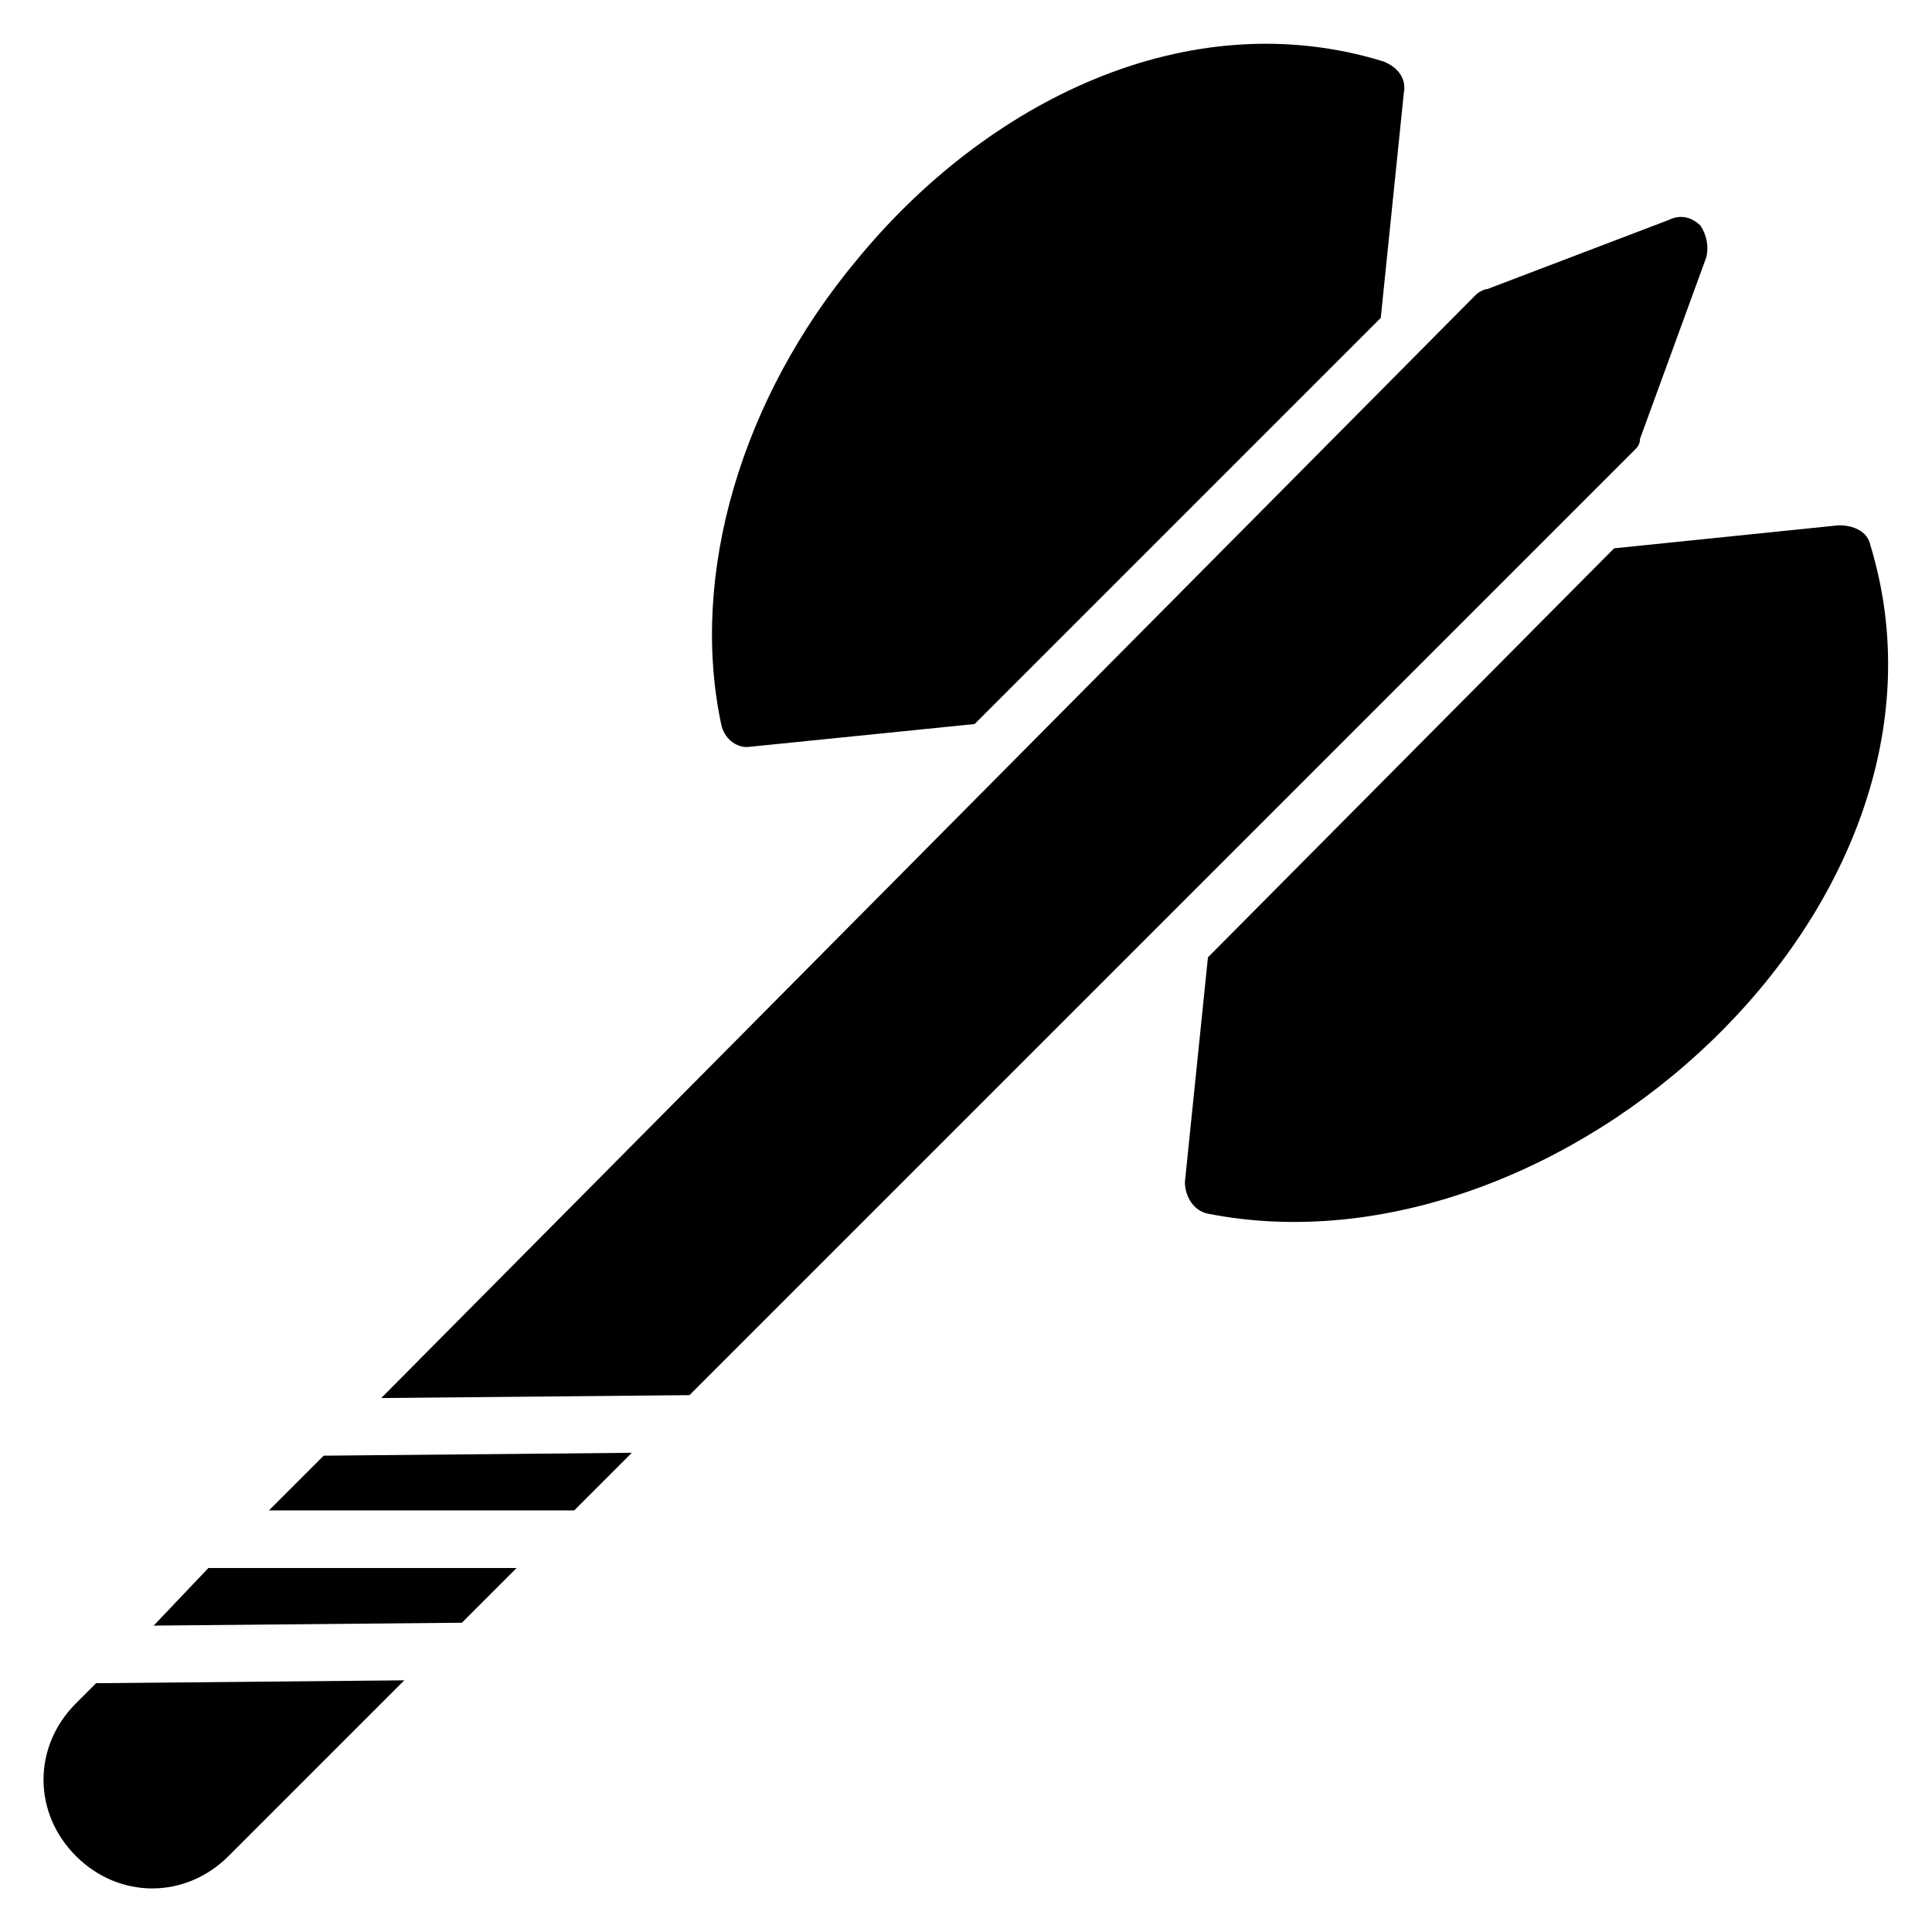
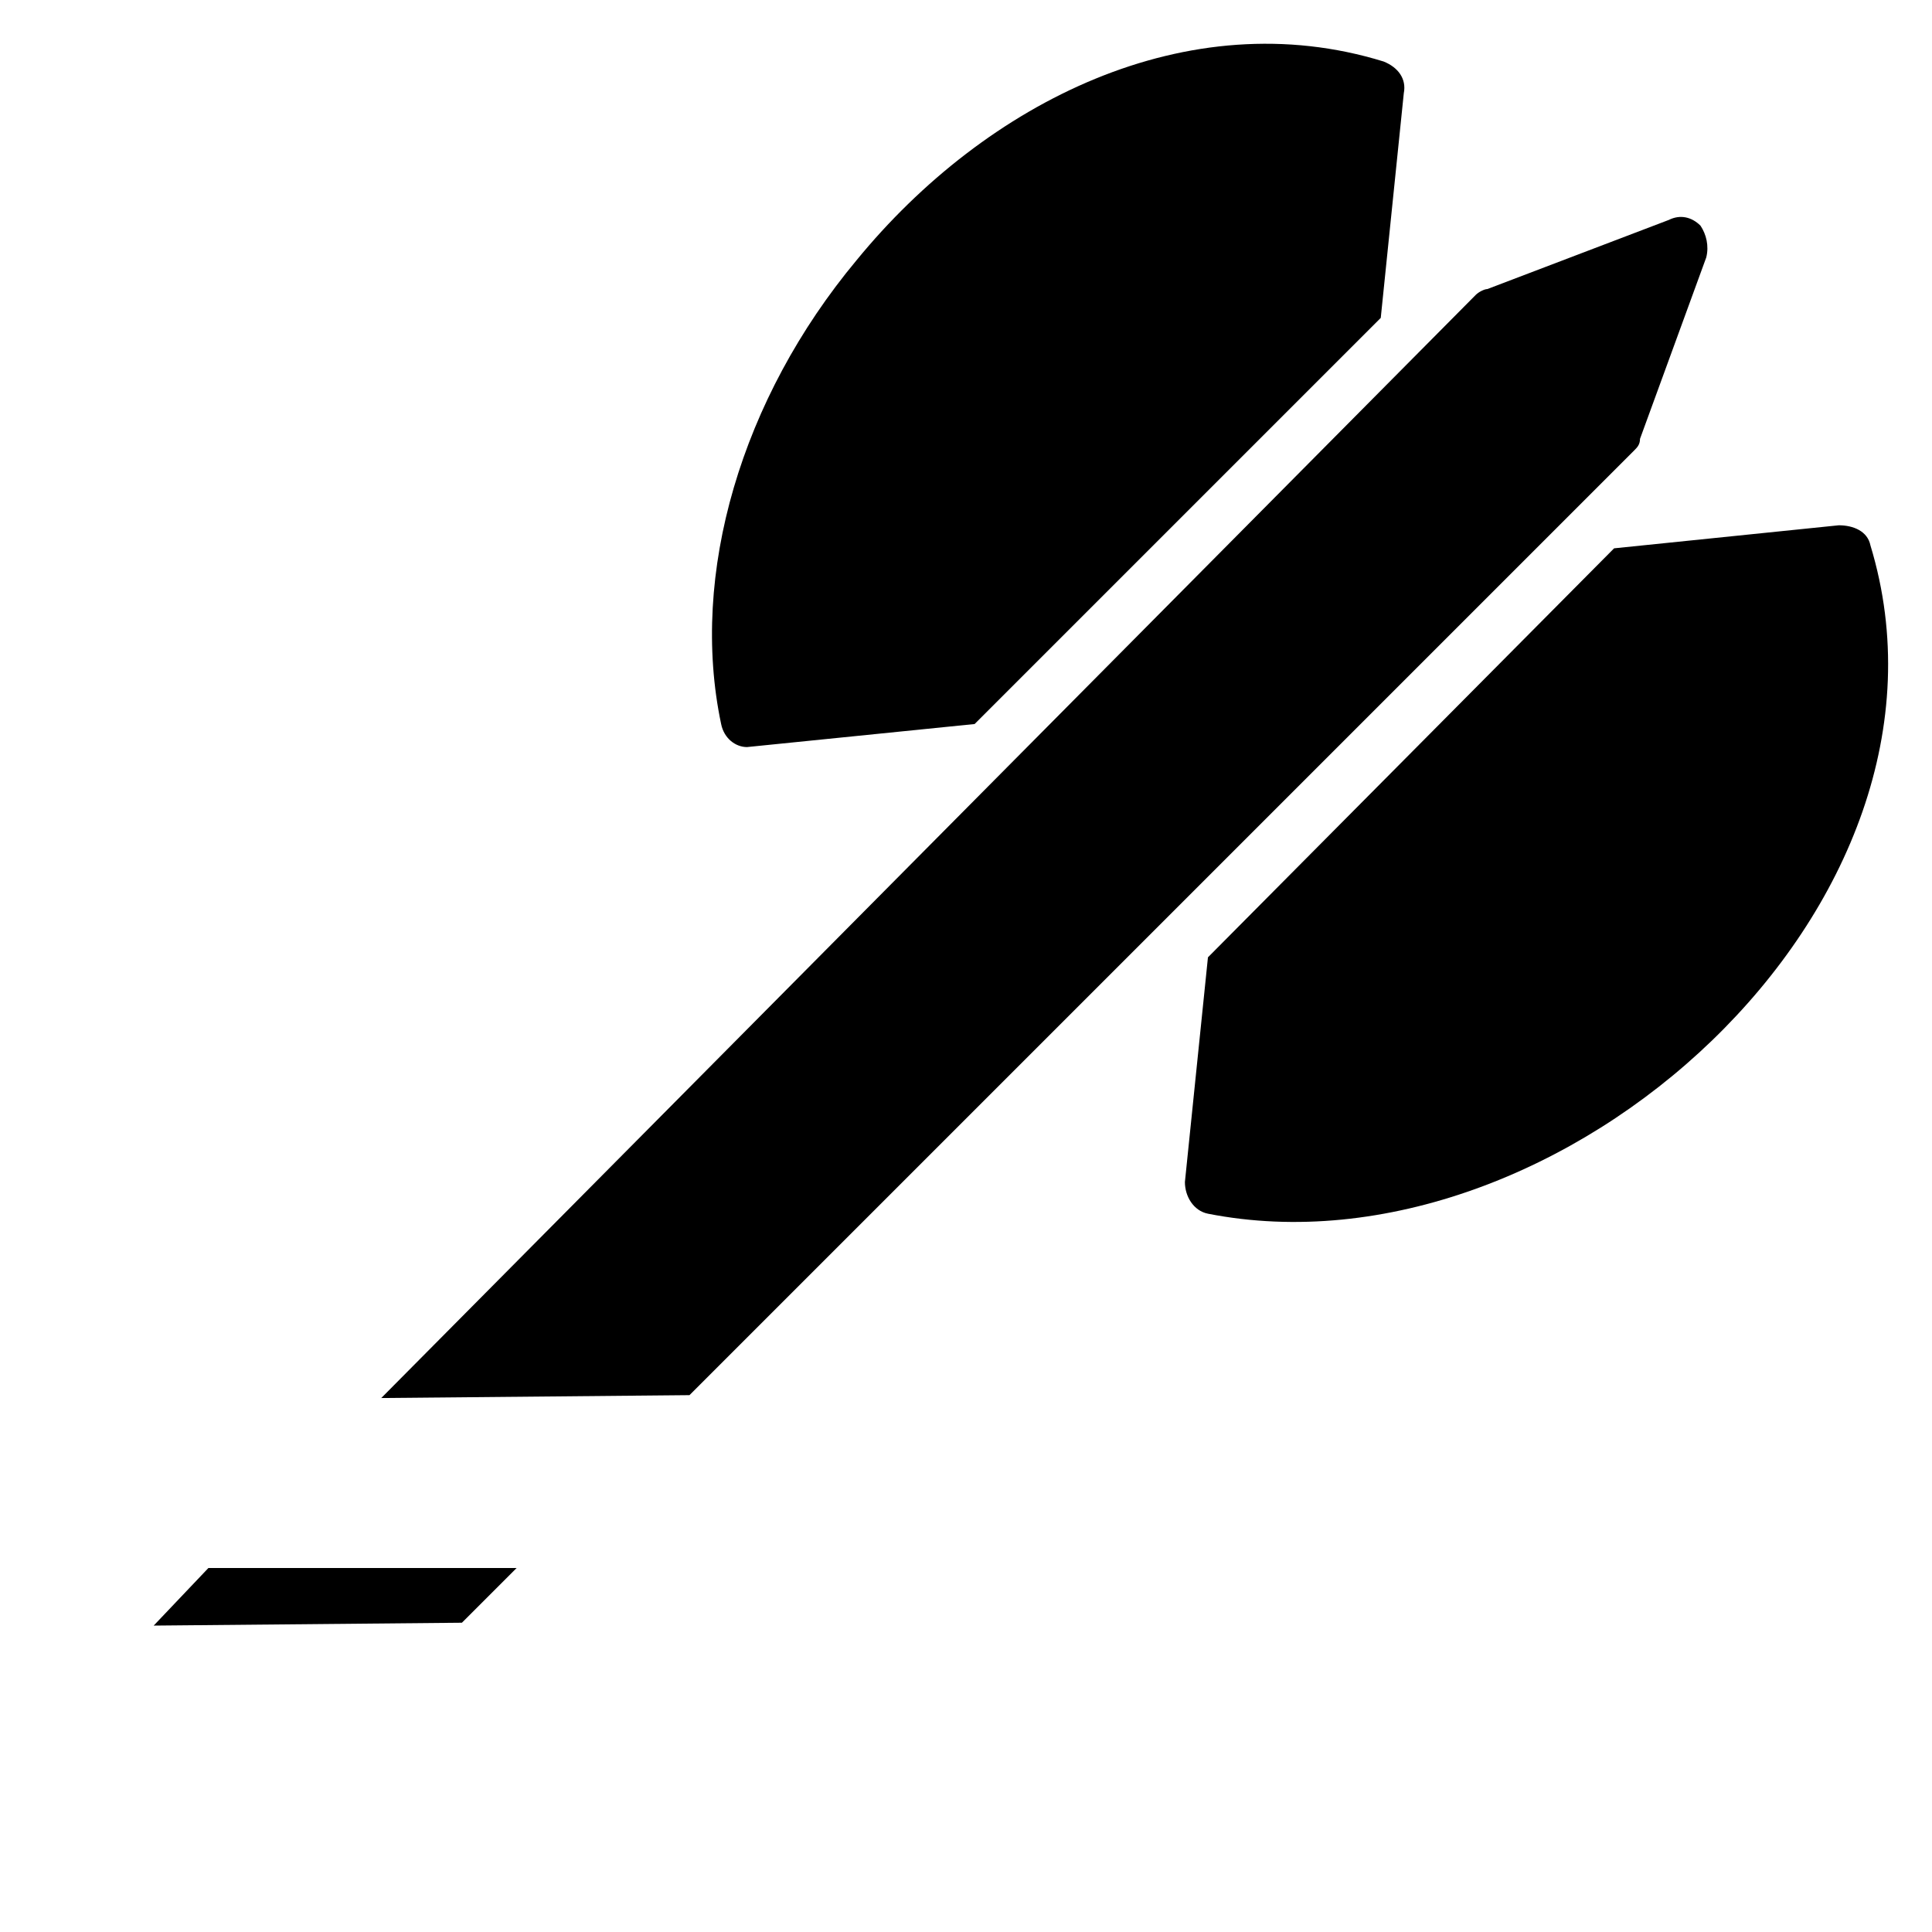
<svg xmlns="http://www.w3.org/2000/svg" fill="#000000" width="800px" height="800px" version="1.1" viewBox="144 144 512 512">
  <g>
    <path d="m639.69 288.55c-0.762-3.816-4.582-5.344-8.398-5.344l-59.543 6.106-107.63 108.39-6.106 59.543c0 3.816 2.289 7.633 6.106 8.398 93.129 18.316 204.57-81.68 175.57-177.1z" />
    <path d="m341.98 341.98c0.762 0 0.762 0 0 0l60.305-6.106 107.63-107.63 6.106-59.543c0.762-3.816-1.527-6.871-5.344-8.398-51.906-16.027-105.34 10.691-139.69 52.672-30.535 36.641-44.273 83.203-35.879 122.9 0.766 3.82 3.816 6.109 6.871 6.109z" />
-     <path d="m215.27 544.27h80.914l15.266-15.266-81.676 0.766z" />
    <path d="m184.73 574.8 81.68-0.762 14.504-14.504h-81.68z" />
-     <path d="m164.12 595.41c-11.449 11.449-11.449 29.008 0 40.457 11.449 11.449 29.008 11.449 40.457 0l46.562-46.562-81.676 0.762z" />
    <path d="m578.62 260.3 17.559-48.09c0.762-3.055 0-6.106-1.527-8.398-2.289-2.289-5.344-3.055-8.398-1.527l-48.09 18.32c-0.762 0-2.289 0.762-3.055 1.527l-290.07 292.36 81.68-0.762 250.38-250.38c0.762-0.762 1.523-1.527 1.523-3.055z" />
  </g>
</svg>